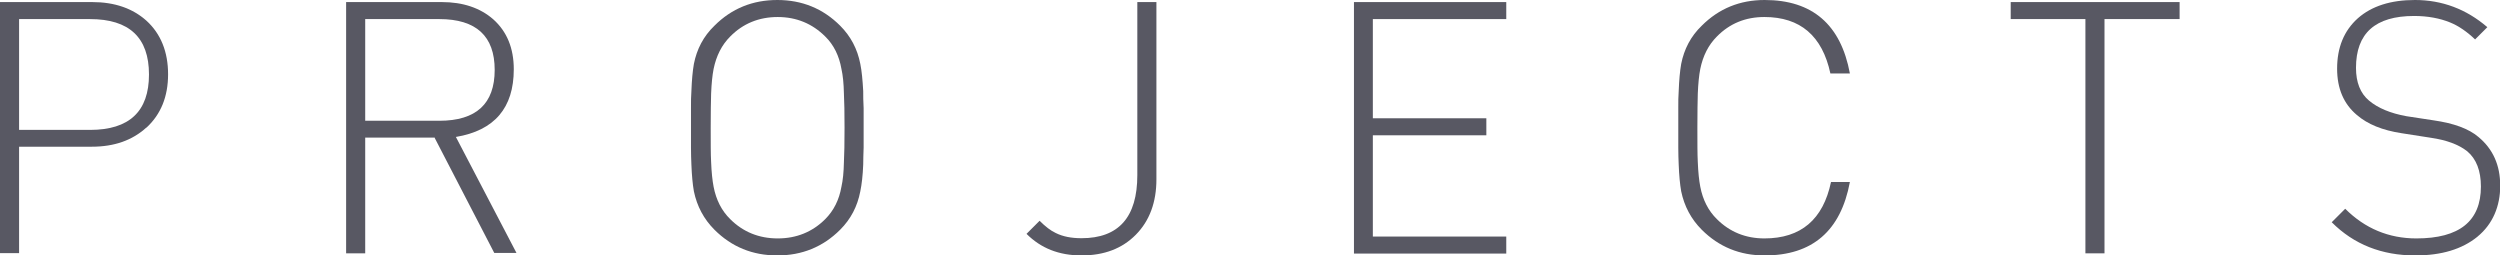
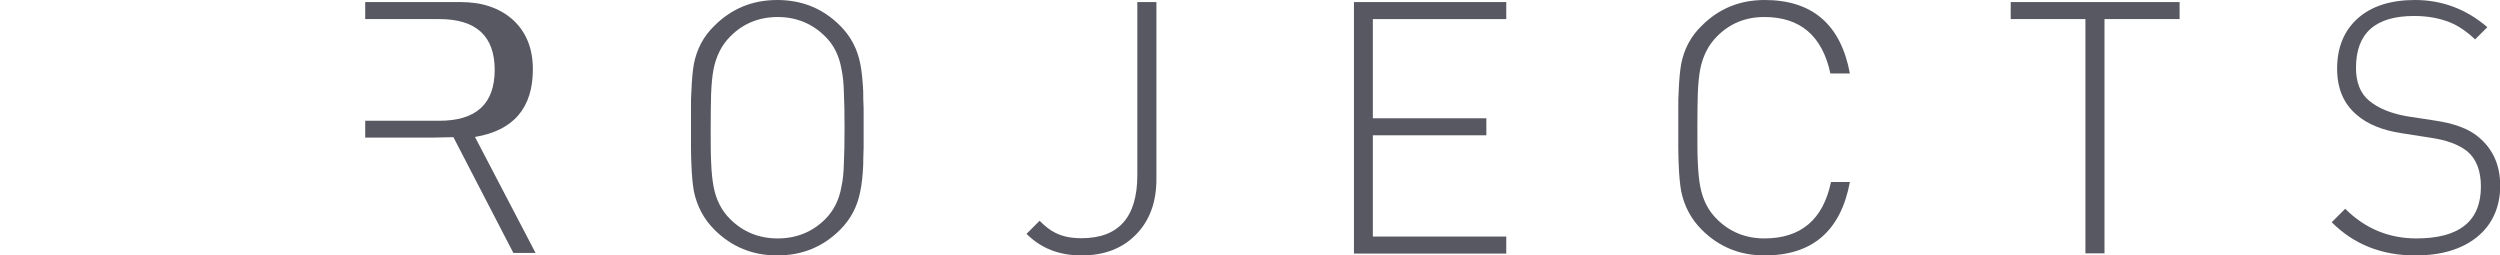
<svg xmlns="http://www.w3.org/2000/svg" id="_レイヤー_2" data-name="レイヤー 2" viewBox="0 0 120.48 12.31">
  <defs>
    <style>
      .cls-1 {
        fill: #585863;
        stroke-width: 0px;
      }
    </style>
  </defs>
  <g id="_デザイン" data-name="デザイン">
    <g>
-       <path class="cls-1" d="m7.05,6.15c-.67.61-1.54.92-2.62.92H.92v5.13h-.92V.1h4.44c1.08,0,1.95.3,2.62.9.69.63,1.04,1.5,1.04,2.58s-.35,1.93-1.04,2.57ZM4.33.92H.92v5.34h3.42c1.89,0,2.84-.89,2.84-2.67s-.95-2.67-2.84-2.67Z" />
-       <path class="cls-1" d="m20.93,6.63h-3.33v5.58h-.92V.1h4.61c1.02,0,1.85.28,2.48.83.66.59.99,1.39.99,2.41,0,1.86-.93,2.95-2.79,3.26l2.92,5.59h-1.07l-2.89-5.58Zm.24-5.71h-3.57v4.9h3.57c1.78,0,2.67-.82,2.67-2.45s-.89-2.45-2.67-2.45Z" />
+       <path class="cls-1" d="m20.93,6.63h-3.33v5.58V.1h4.61c1.02,0,1.85.28,2.48.83.66.59.99,1.39.99,2.41,0,1.86-.93,2.95-2.79,3.26l2.92,5.59h-1.07l-2.89-5.58Zm.24-5.71h-3.57v4.9h3.57c1.78,0,2.67-.82,2.67-2.45s-.89-2.45-2.67-2.45Z" />
      <path class="cls-1" d="m41.62,7.11c-.01.31-.02.58-.02.82-.02.52-.07.95-.14,1.29-.14.73-.46,1.34-.97,1.85-.83.83-1.84,1.24-3.03,1.24s-2.2-.41-3.03-1.24c-.51-.51-.84-1.13-.99-1.85-.06-.34-.1-.77-.12-1.29-.01-.24-.02-.51-.02-.82v-1.9c0-.32,0-.59.02-.82.02-.53.06-.97.12-1.31.14-.71.46-1.33.99-1.84.83-.83,1.84-1.24,3.03-1.24s2.2.41,3.03,1.24c.51.51.83,1.12.97,1.84.07.34.11.78.14,1.31,0,.23,0,.5.02.82v1.9Zm-.95-2.6c-.01-.49-.05-.88-.12-1.19-.11-.63-.37-1.16-.78-1.56-.62-.62-1.39-.94-2.29-.94s-1.67.31-2.29.94c-.41.41-.67.93-.8,1.56-.06.31-.1.7-.12,1.19-.01.37-.02.92-.02,1.65s0,1.28.02,1.65c.02.49.06.88.12,1.19.12.63.39,1.16.8,1.56.62.62,1.39.93,2.29.93s1.67-.31,2.29-.93c.41-.41.67-.93.78-1.56.07-.31.11-.7.12-1.19.02-.37.03-.92.03-1.65s-.01-1.27-.03-1.65Z" />
      <path class="cls-1" d="m55.73,8.64c0,1.11-.33,2-.99,2.67-.66.67-1.53,1-2.62,1s-1.96-.35-2.65-1.04l.63-.63c.28.28.54.48.78.59.34.17.75.25,1.24.25,1.79,0,2.69-1.01,2.69-3.04V.1h.92v8.53Z" />
      <path class="cls-1" d="m65.25.1h7.34v.82h-6.43v4.78h5.47v.82h-5.47v4.88h6.43v.82h-7.34V.1Z" />
      <path class="cls-1" d="m89.15,8.77c-.44,2.36-1.81,3.54-4.11,3.54-1.19,0-2.2-.41-3.03-1.24-.51-.51-.84-1.13-.99-1.85-.06-.34-.1-.77-.12-1.29-.01-.24-.02-.51-.02-.82v-1.9c0-.32,0-.59.02-.82.02-.53.06-.97.12-1.31.14-.71.46-1.33.99-1.84.83-.83,1.84-1.24,3.03-1.24,2.3,0,3.67,1.18,4.11,3.54h-.94c-.39-1.81-1.45-2.72-3.18-2.72-.91,0-1.67.31-2.29.94-.41.41-.67.93-.8,1.56-.06.31-.1.7-.12,1.19-.01.37-.02.92-.02,1.65s0,1.28.02,1.65c.02.49.06.88.12,1.19.12.63.39,1.16.8,1.56.62.62,1.39.93,2.29.93,1.76,0,2.83-.91,3.21-2.72h.9Z" />
      <path class="cls-1" d="m101.42,12.21h-.92V.92h-3.6V.1h8.14v.82h-3.62v11.29Z" />
      <path class="cls-1" d="m119.39,11.41c-.74.6-1.73.9-2.99.9-1.62,0-2.96-.53-4.03-1.6l.65-.65c.95.95,2.1,1.43,3.43,1.43,2.07,0,3.11-.83,3.11-2.5,0-.76-.22-1.33-.66-1.7-.42-.33-1-.54-1.75-.65l-1.41-.22c-.92-.14-1.64-.43-2.16-.88-.63-.53-.95-1.27-.95-2.23,0-1.02.33-1.83,1-2.43.67-.59,1.59-.88,2.75-.88,1.31,0,2.48.44,3.49,1.31l-.59.59c-.39-.37-.79-.65-1.21-.82-.49-.2-1.07-.31-1.73-.31-1.87,0-2.8.83-2.8,2.5,0,.7.21,1.23.63,1.58.43.36,1.03.61,1.8.75l1.31.2c.97.14,1.69.4,2.16.8.7.58,1.05,1.36,1.05,2.35s-.36,1.85-1.09,2.45Z" />
    </g>
  </g>
</svg>